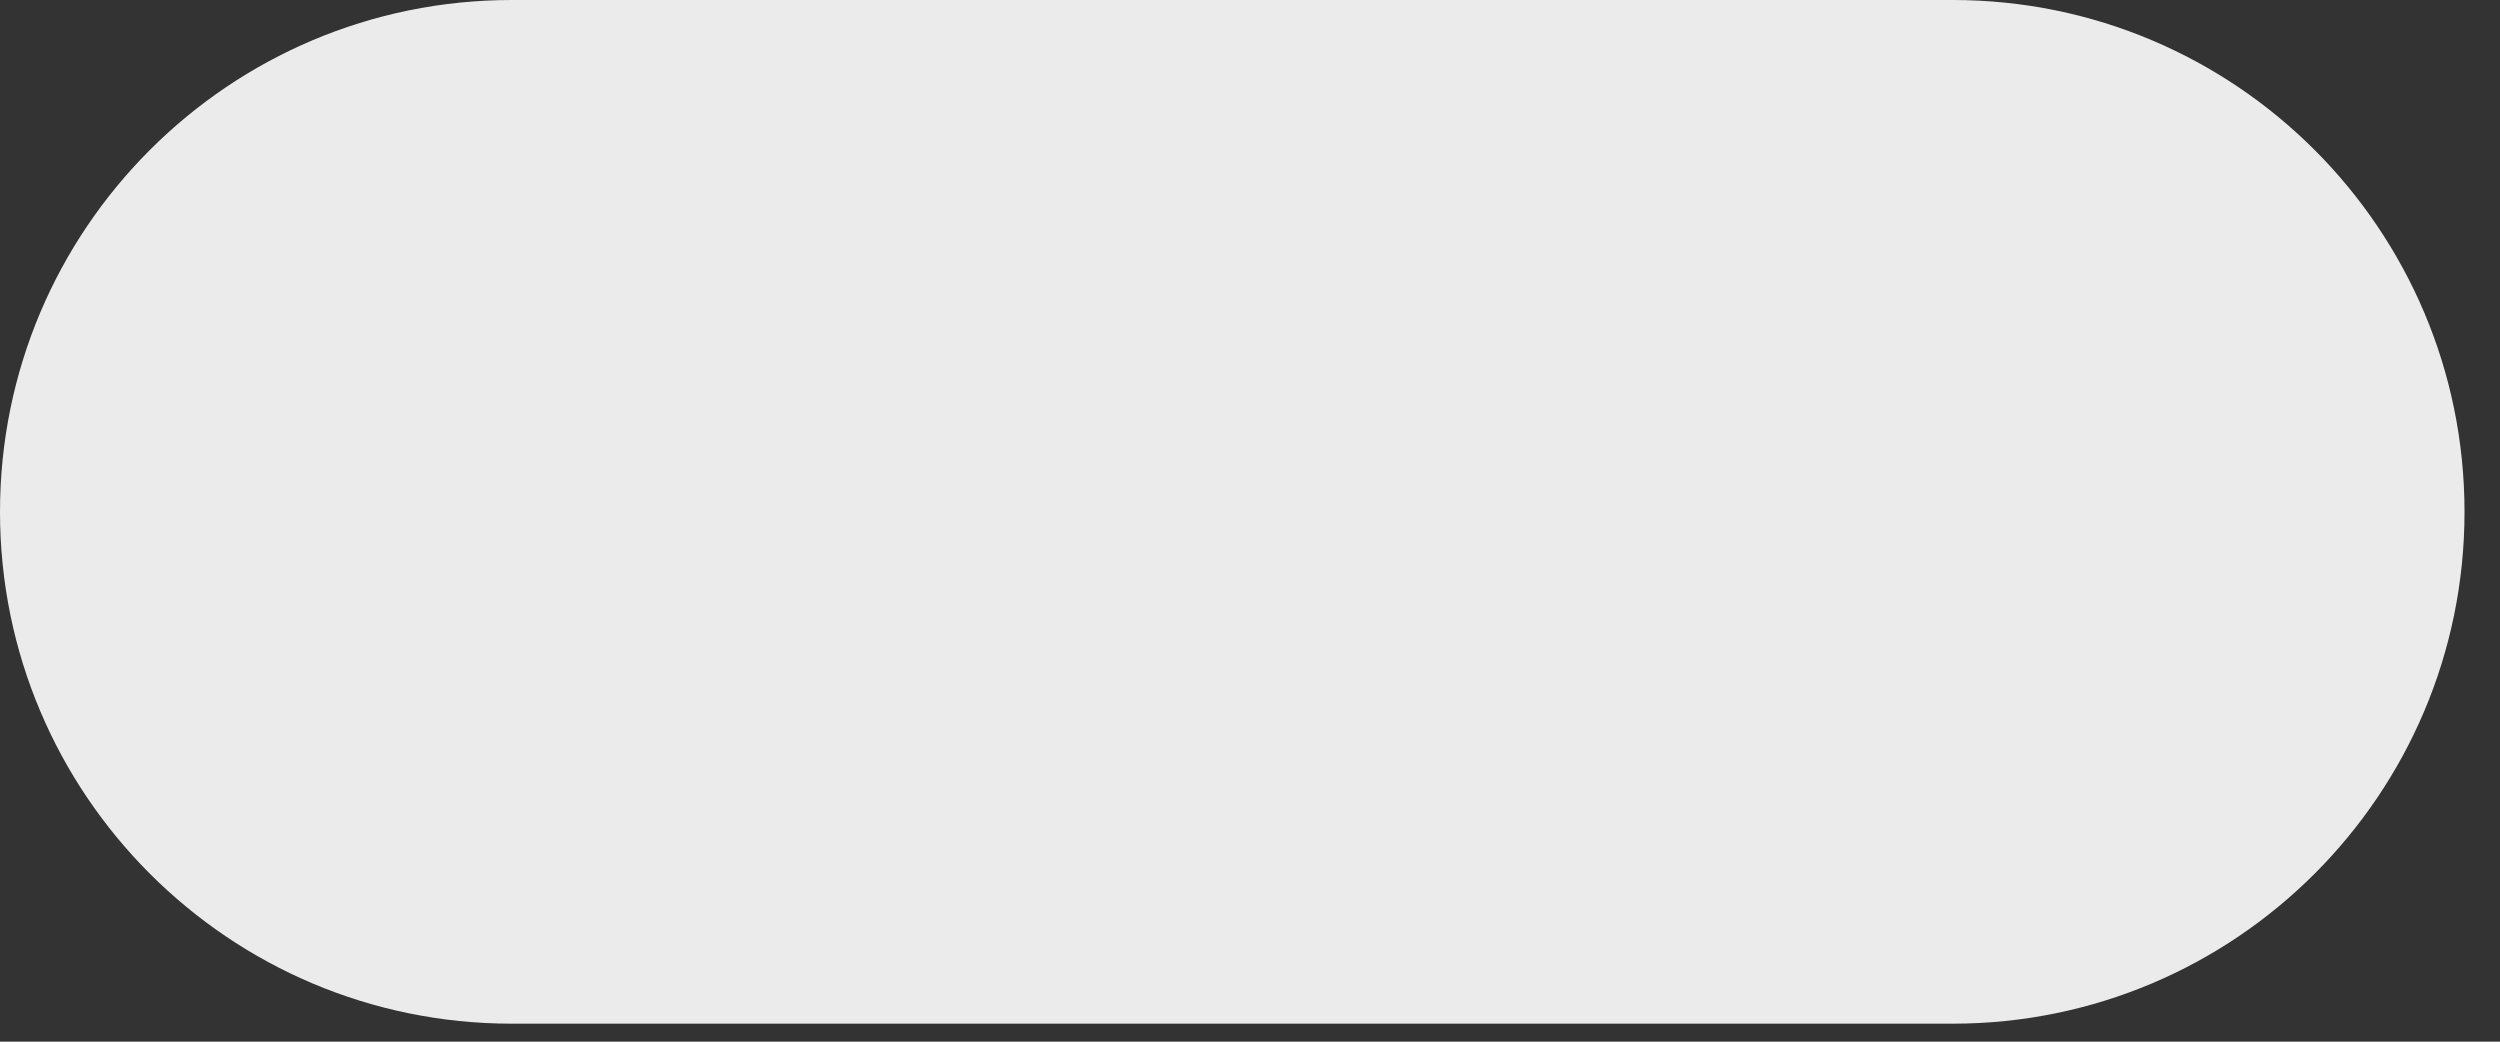
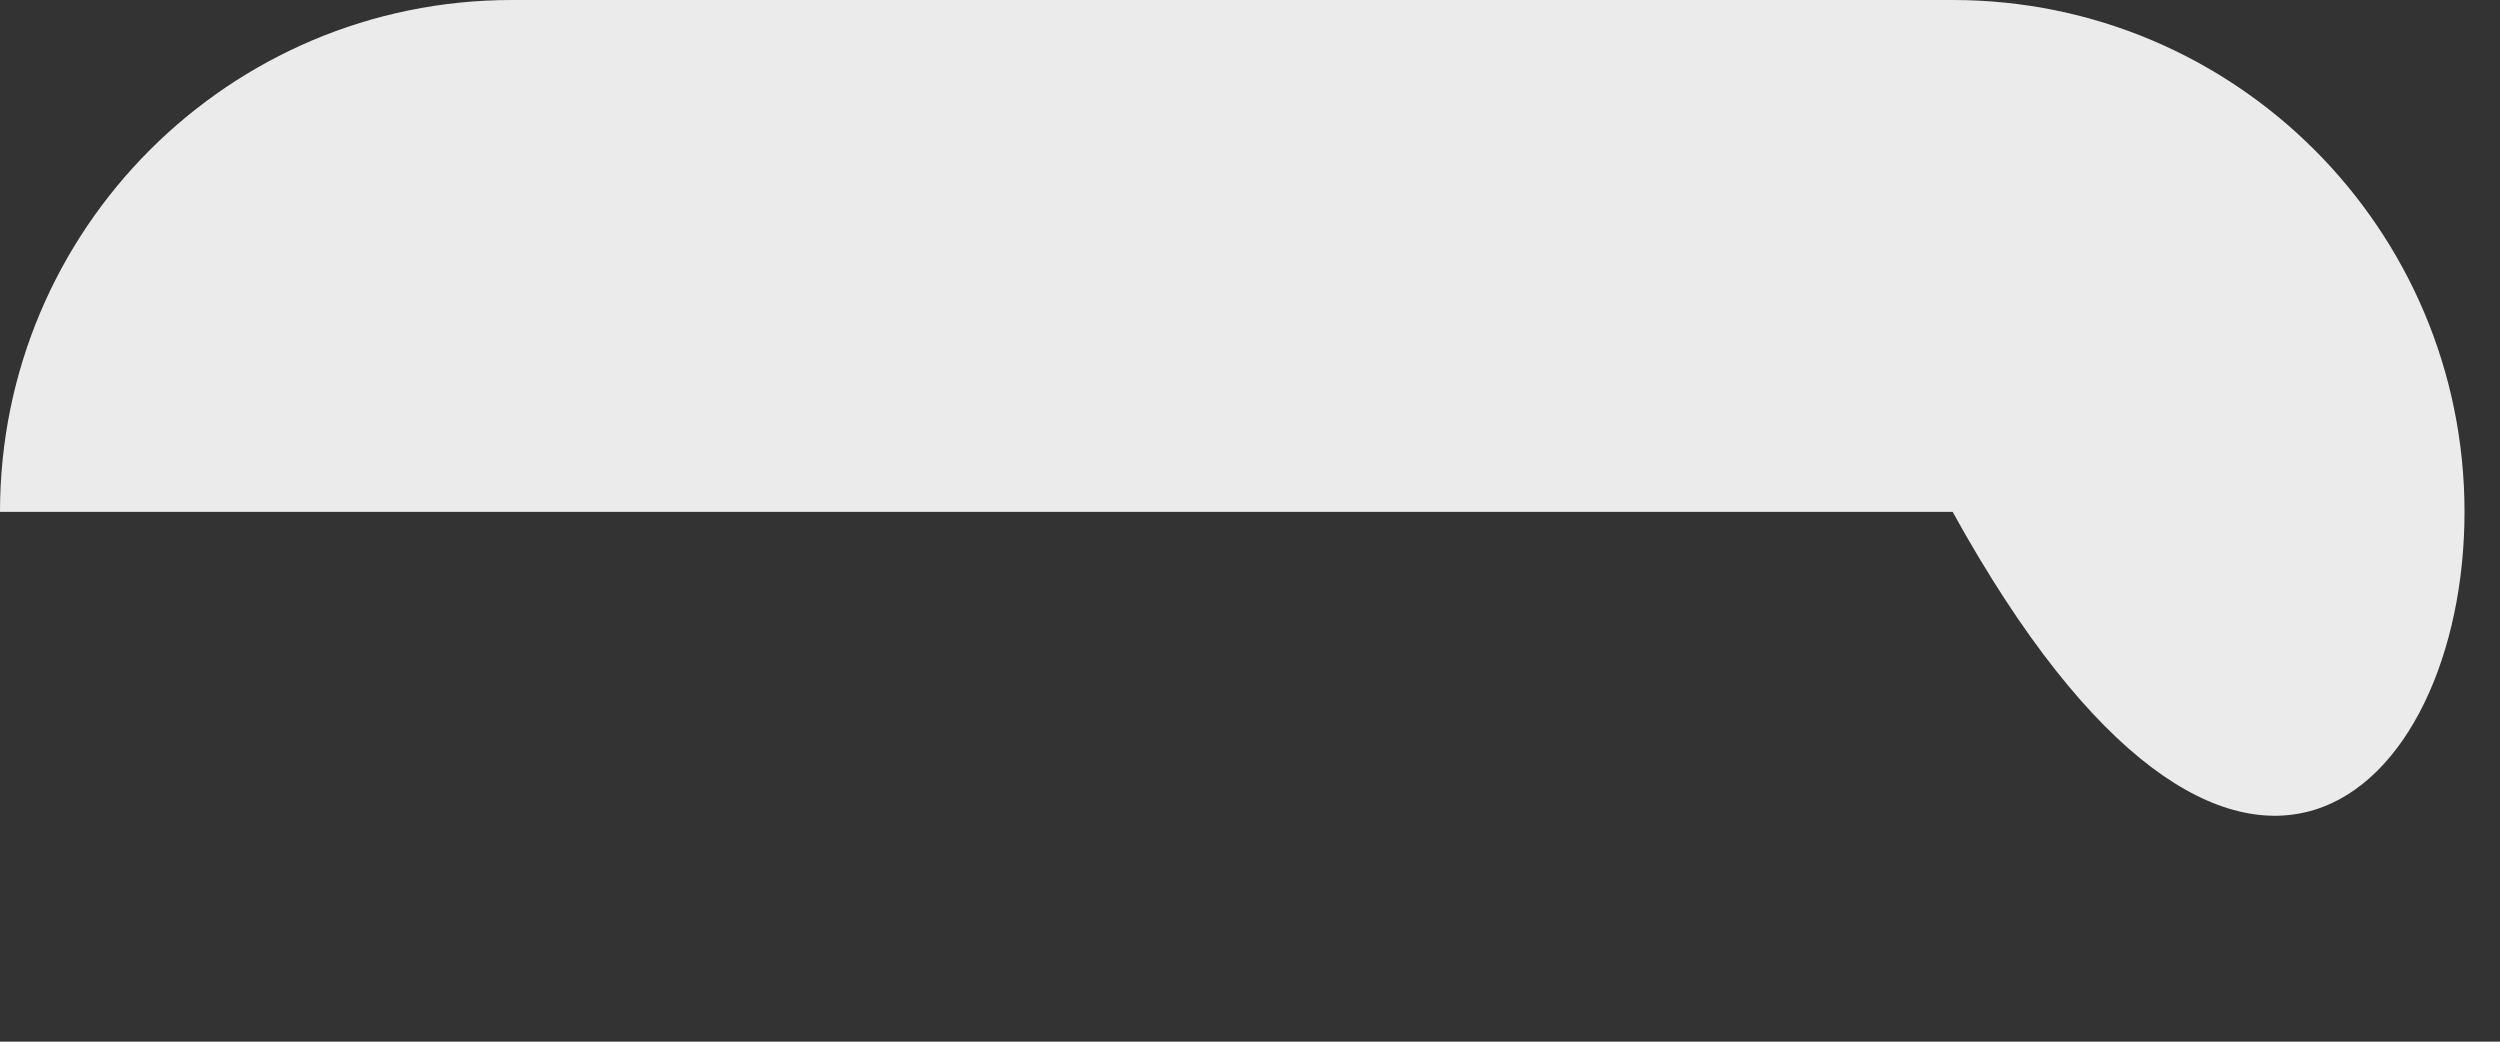
<svg xmlns="http://www.w3.org/2000/svg" fill="none" height="100%" overflow="visible" preserveAspectRatio="none" style="display: block;" viewBox="0 0 36 15" width="100%">
  <rect x="0" y="0" width="36" height="15" fill="#333333" stroke="none" />
-   <path d="M28.118 0H7.371C3.3 0 0 3.3 0 7.371C0 11.441 3.3 14.741 7.371 14.741H28.118C32.188 14.741 35.489 11.441 35.489 7.371C35.489 3.3 32.188 0 28.118 0Z" fill="white" fill-opacity="0.9" id="Vector 13" />
+   <path d="M28.118 0H7.371C3.3 0 0 3.3 0 7.371H28.118C32.188 14.741 35.489 11.441 35.489 7.371C35.489 3.3 32.188 0 28.118 0Z" fill="white" fill-opacity="0.9" id="Vector 13" />
</svg>